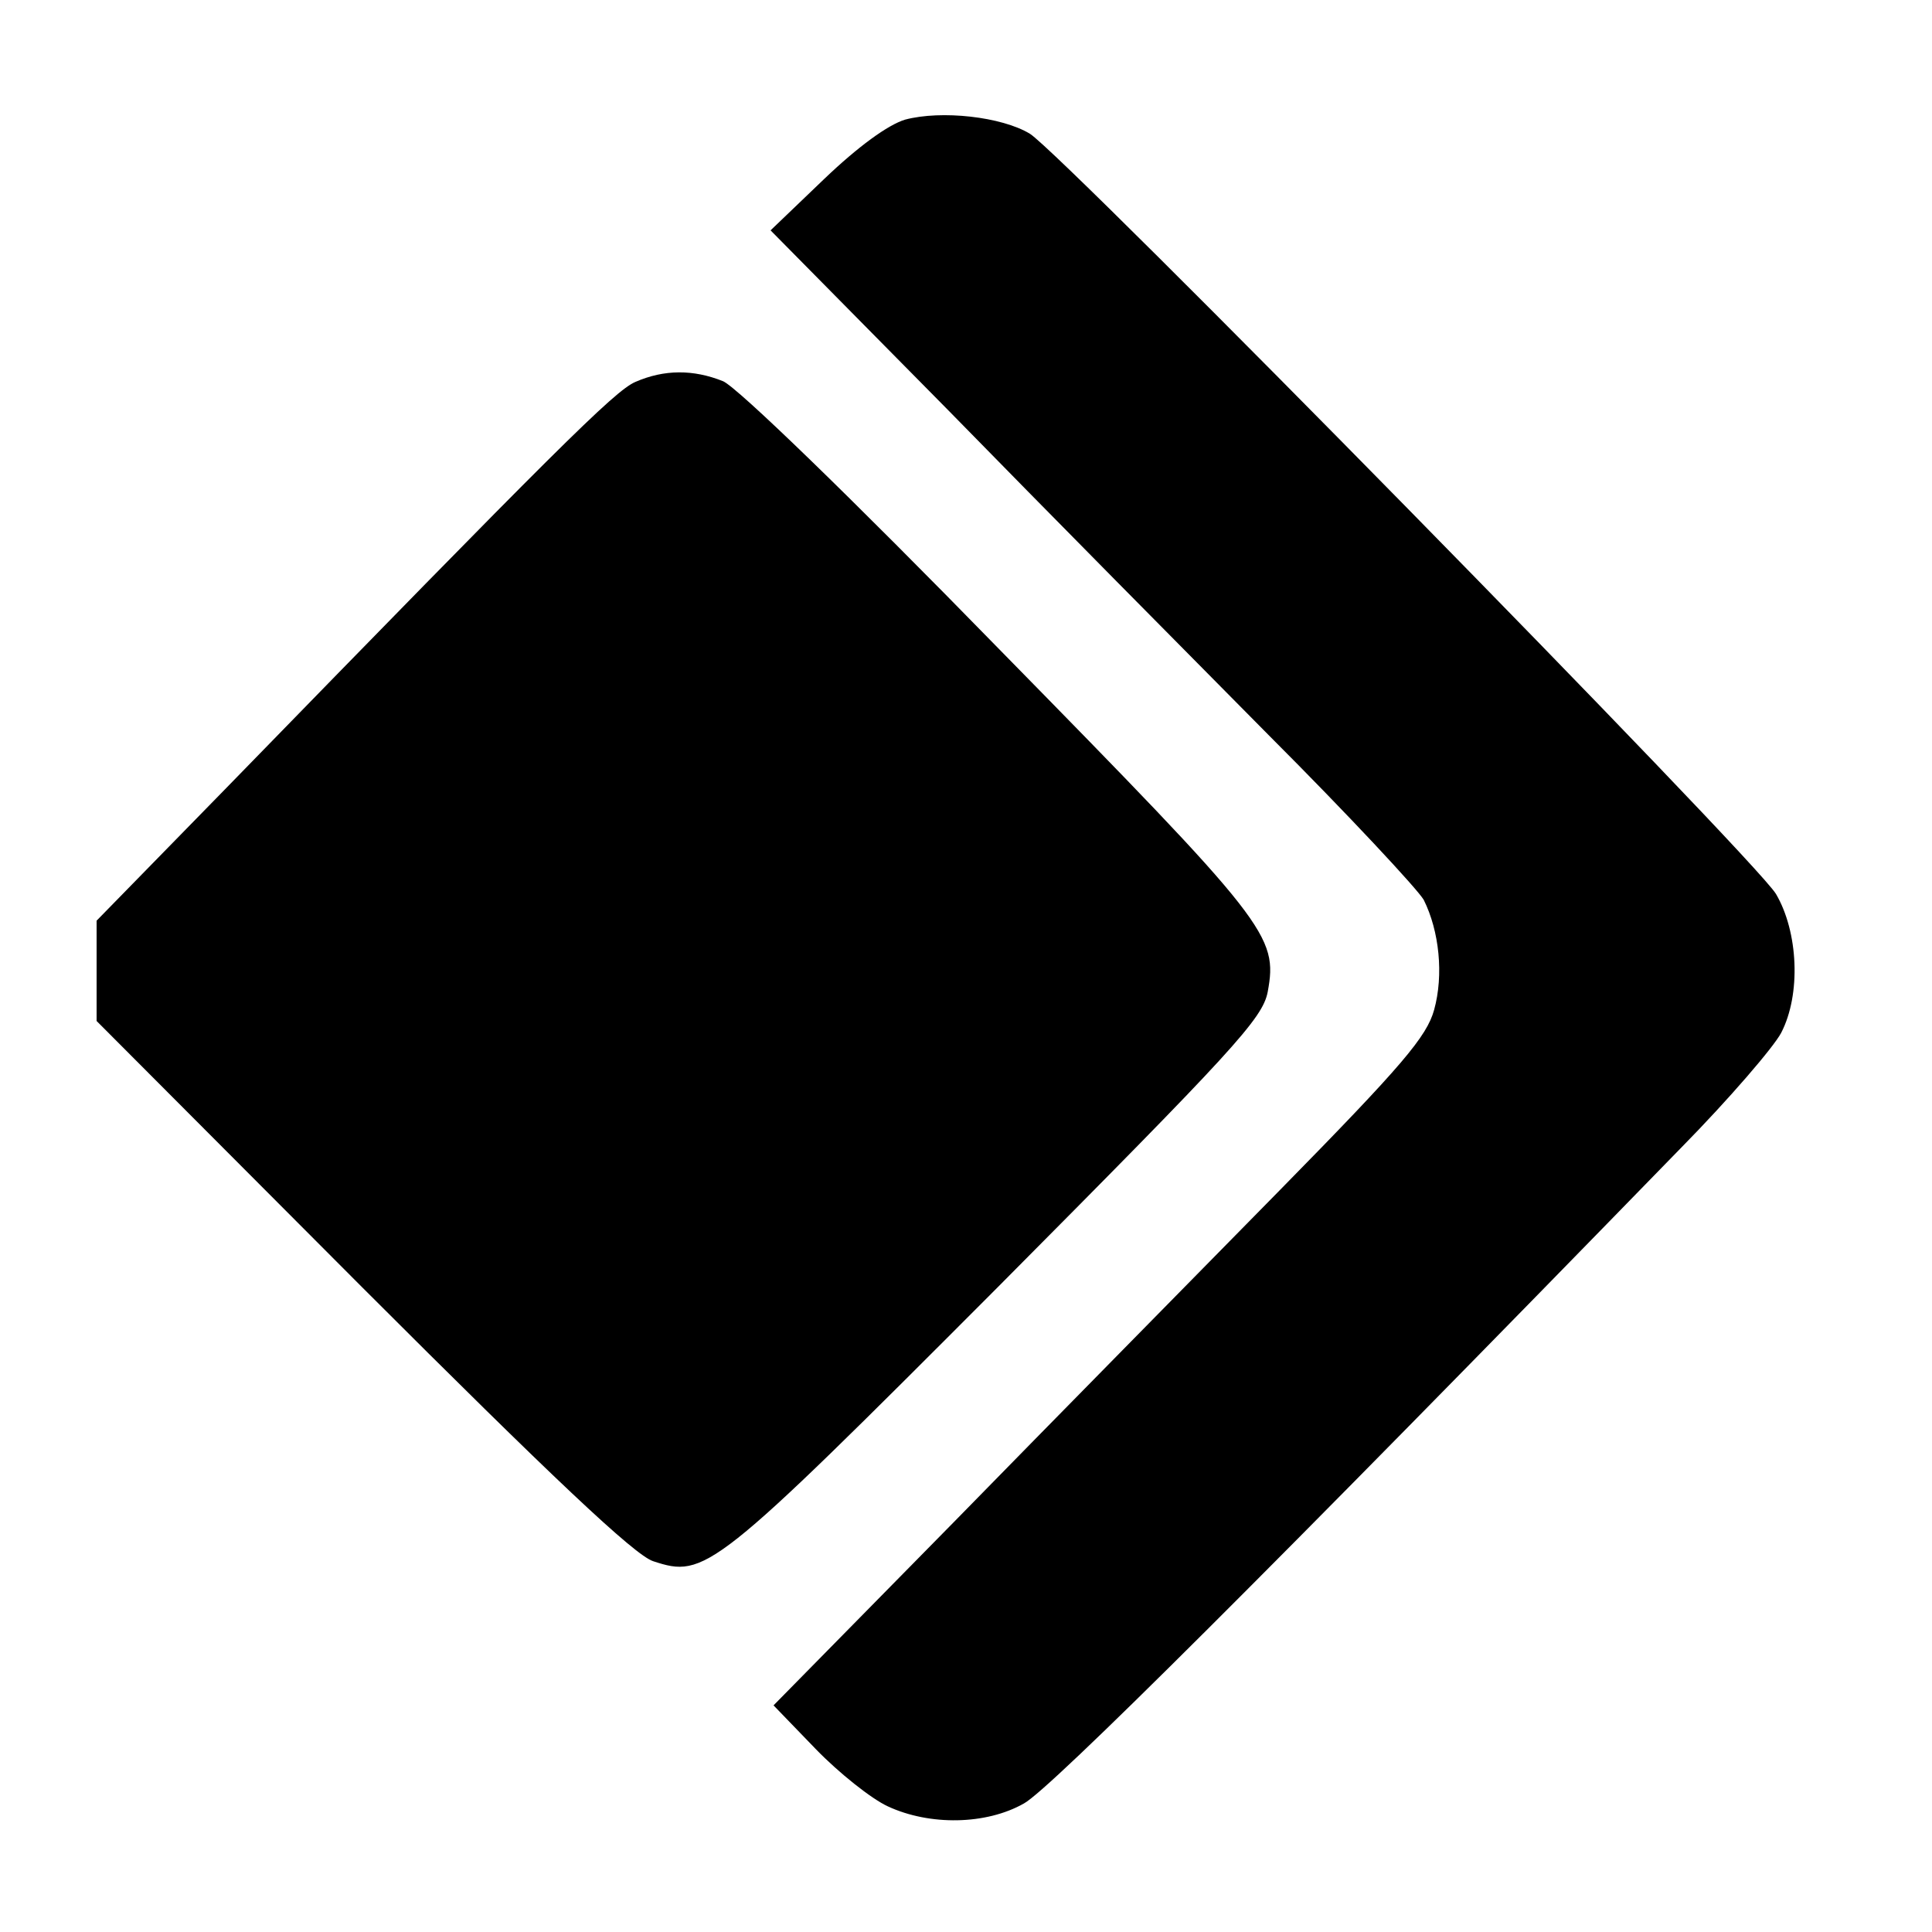
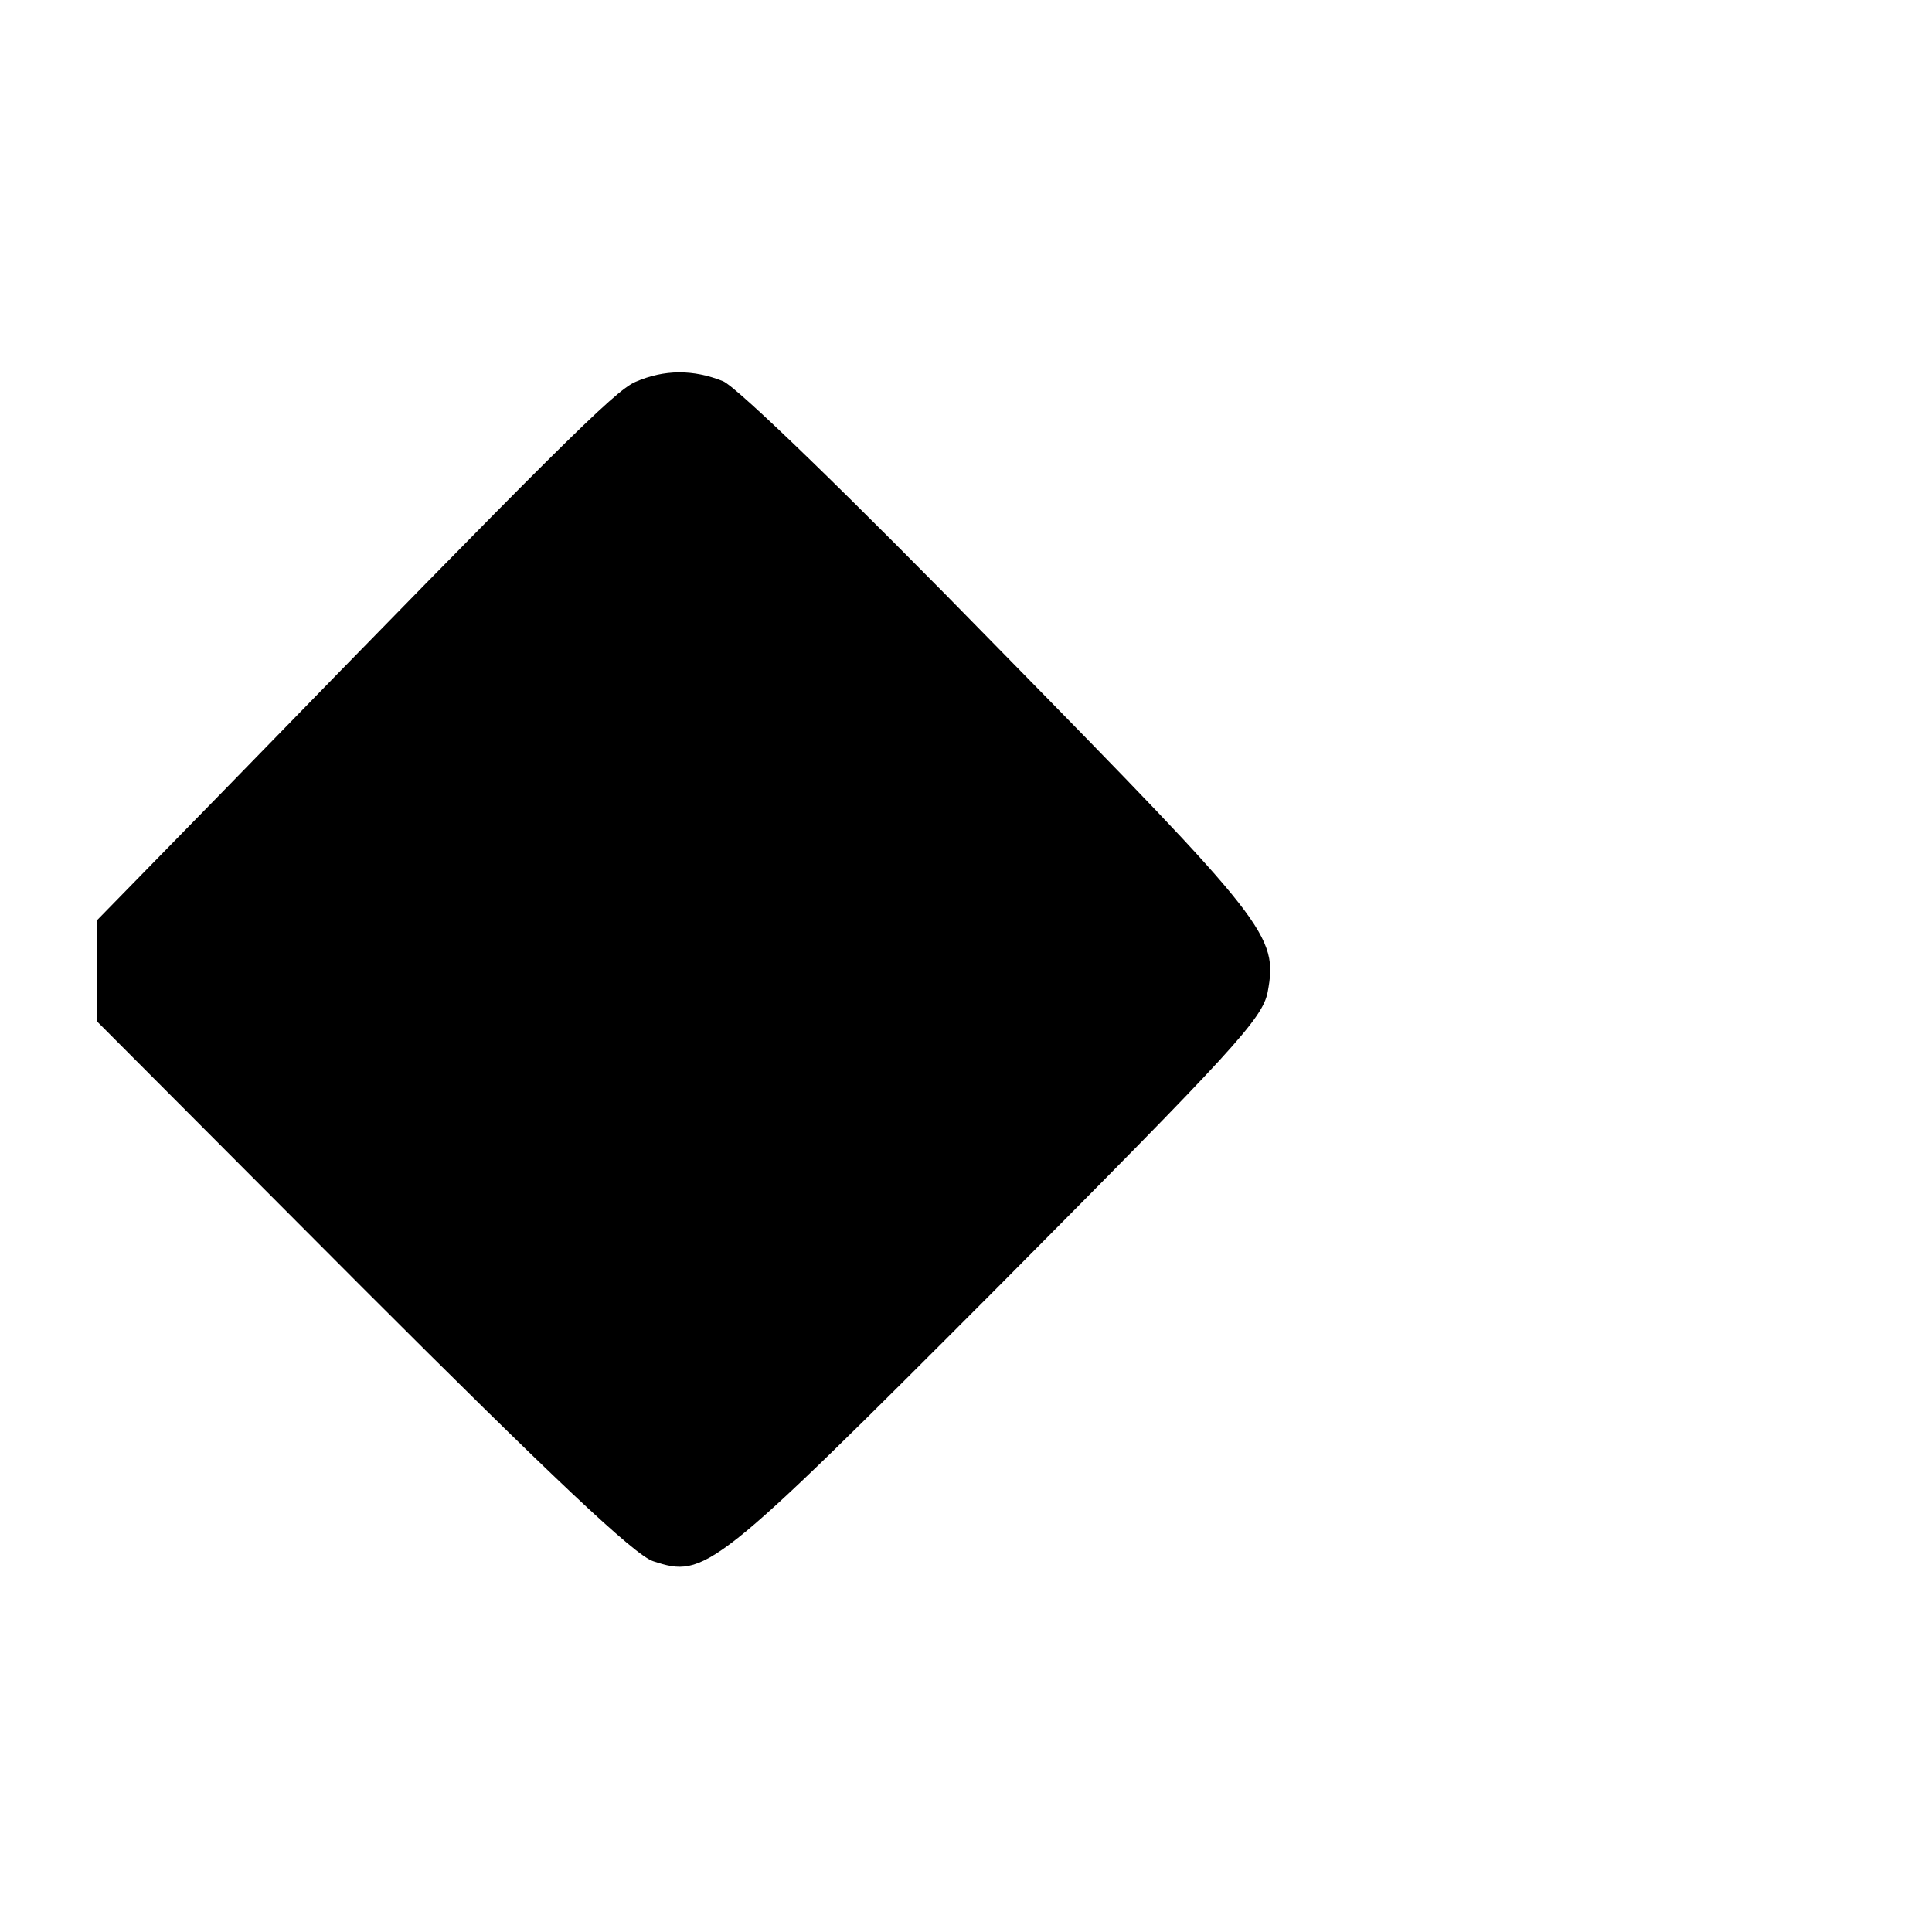
<svg xmlns="http://www.w3.org/2000/svg" version="1.0" width="260pt" height="260pt" viewBox="0 0 260 260" preserveAspectRatio="xMidYMid meet">
  <g transform="translate(0,260) scale(0.1,-0.1)" fill="#000000" stroke="none">
-     <path d="M1218 2439 c-23 -7 -63 -36 -109 -80 l-72 -69 239 -242 c131 -134 326 -331 432 -438 107 -107 200 -207 208 -221 21 -42 27 -101 14 -148 -10 -36 -42 -74 -208 -243 -108 -110 -306 -311 -439 -447 l-242 -246 57 -59 c31 -32 75 -67 97 -77 56 -26 132 -25 183 4 35 19 333 316 884 882 65 66 125 136 135 155 27 52 23 136 -7 187 -29 48 -958 994 -1004 1023 -38 23 -119 32 -168 19z" />
    <path d="M855 2086 c-28 -12 -107 -91 -552 -548 l-173 -177 0 -68 0 -67 357 -358 c255 -255 367 -361 392 -369 70 -23 80 -16 463 368 318 320 357 362 364 398 14 76 1 92 -361 461 -201 206 -353 353 -372 361 -40 16 -79 16 -118 -1z" />
  </g>
</svg>